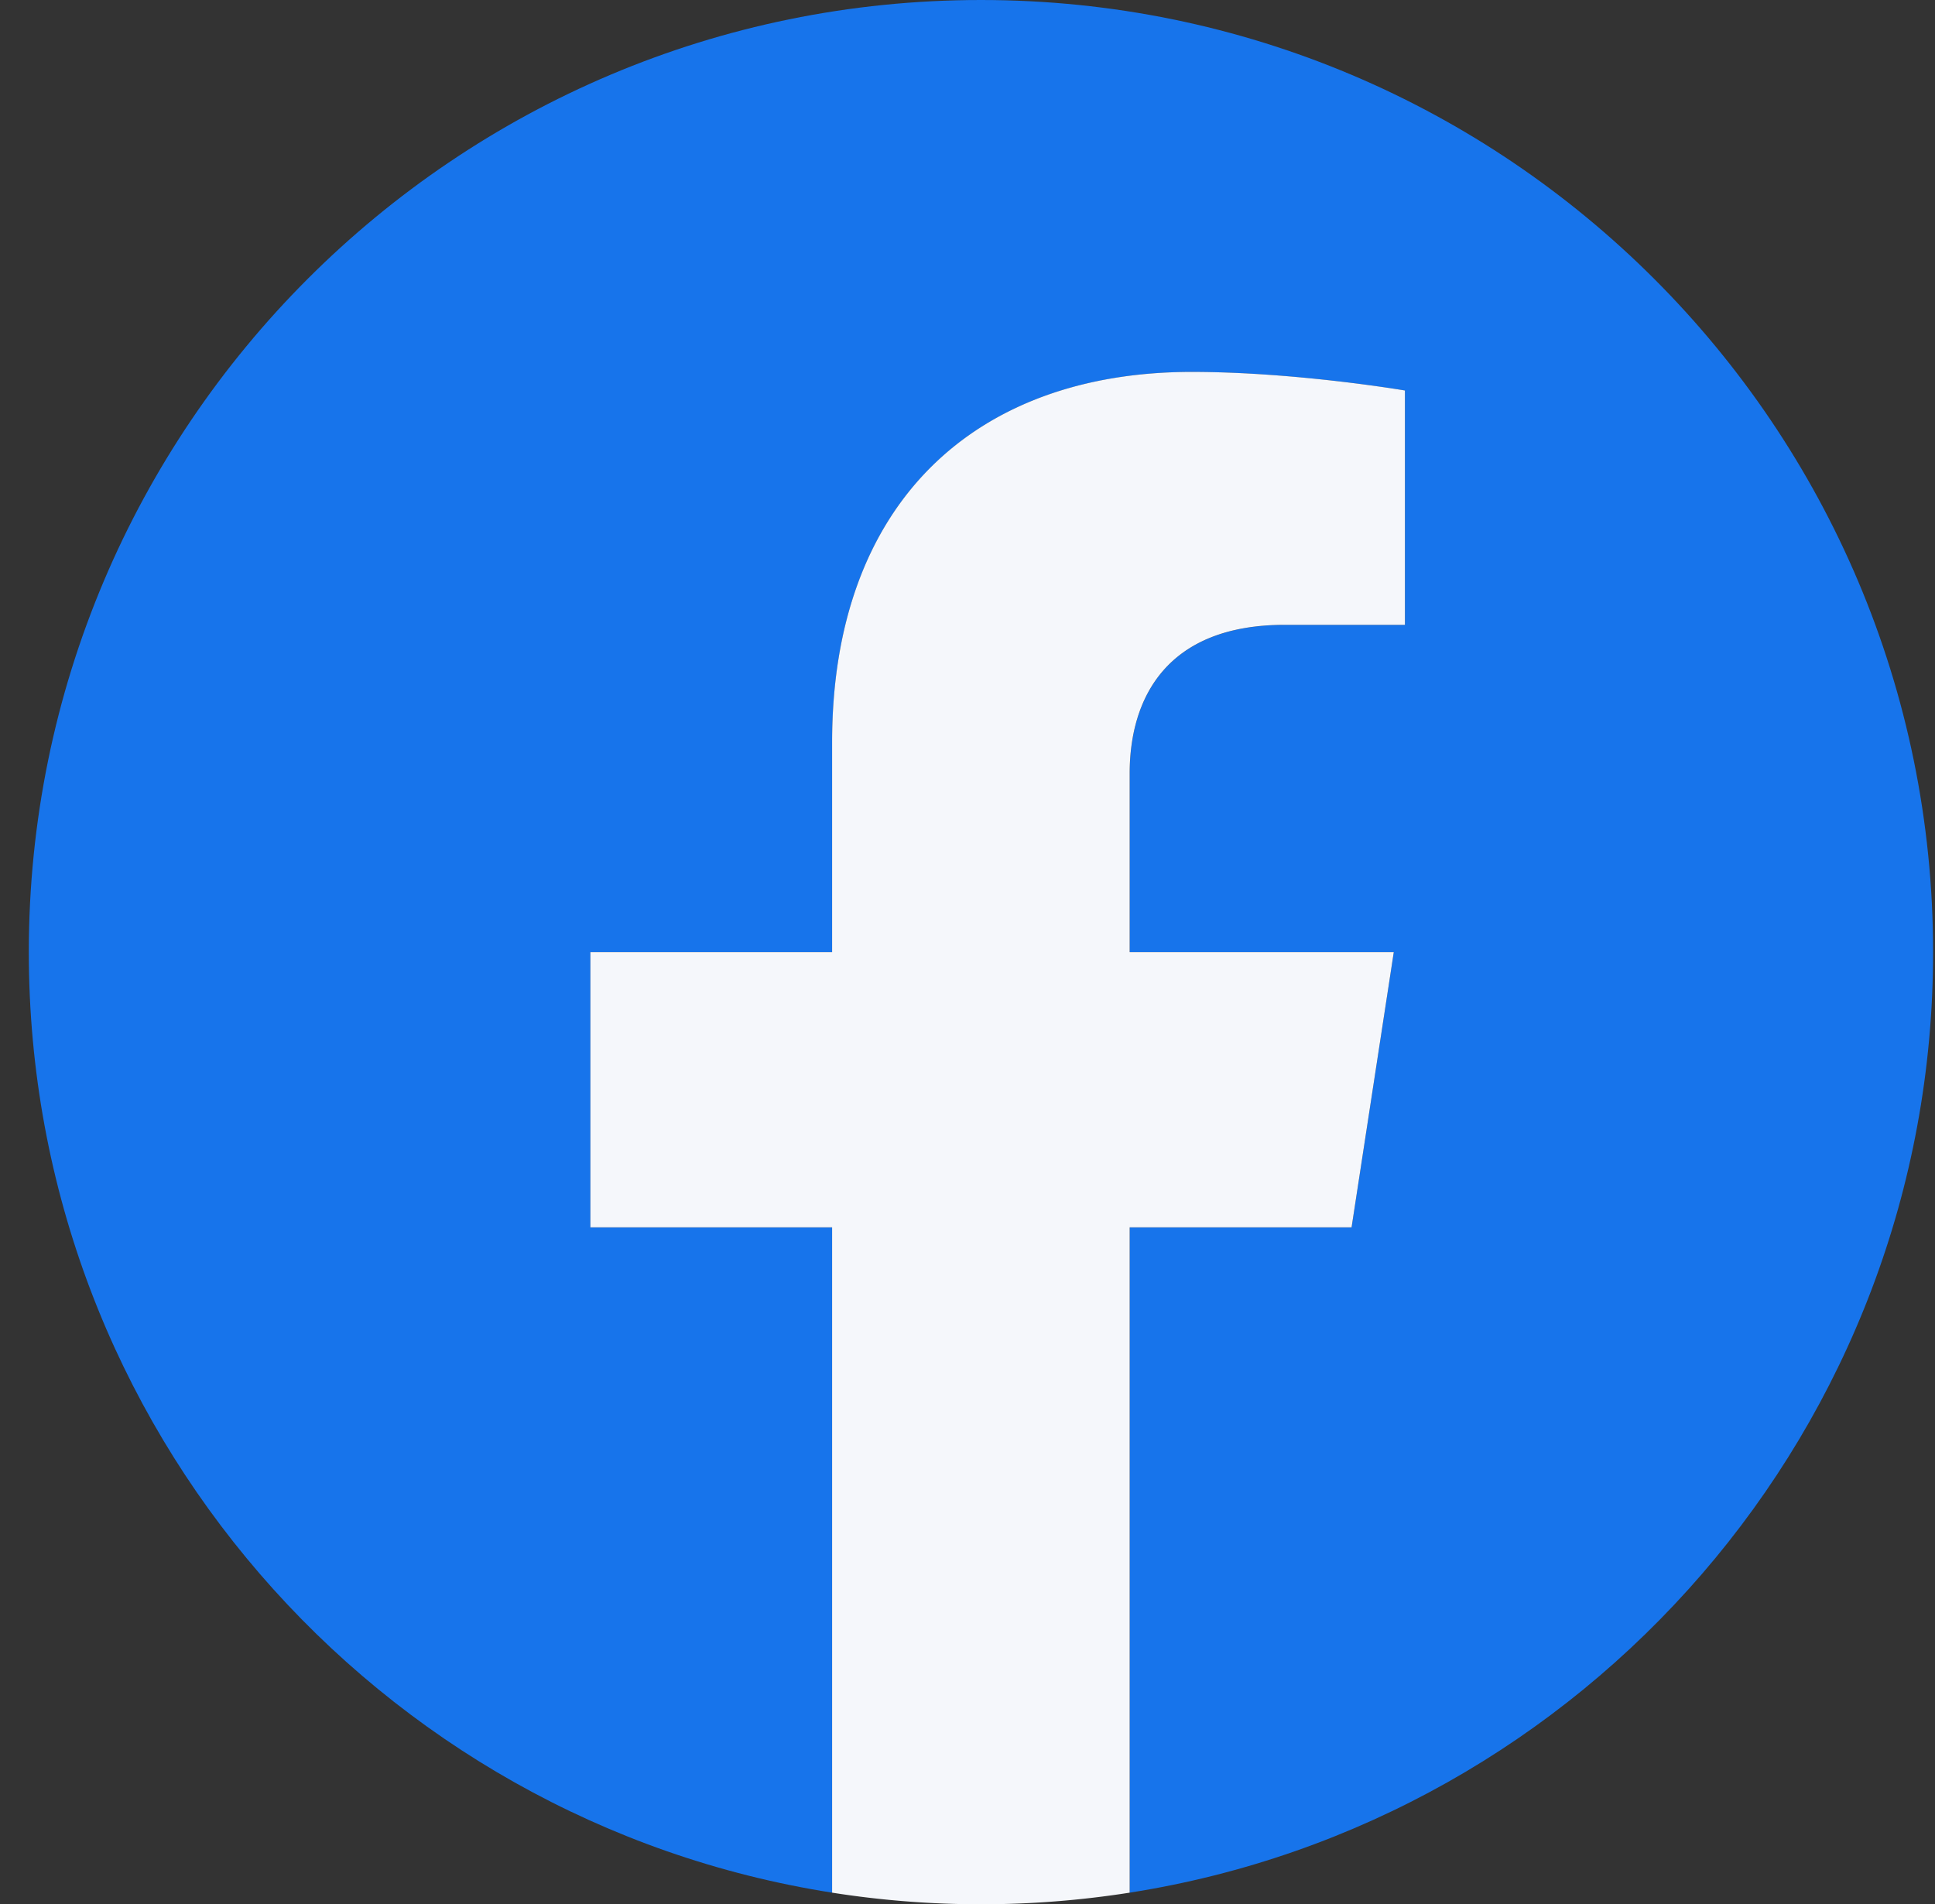
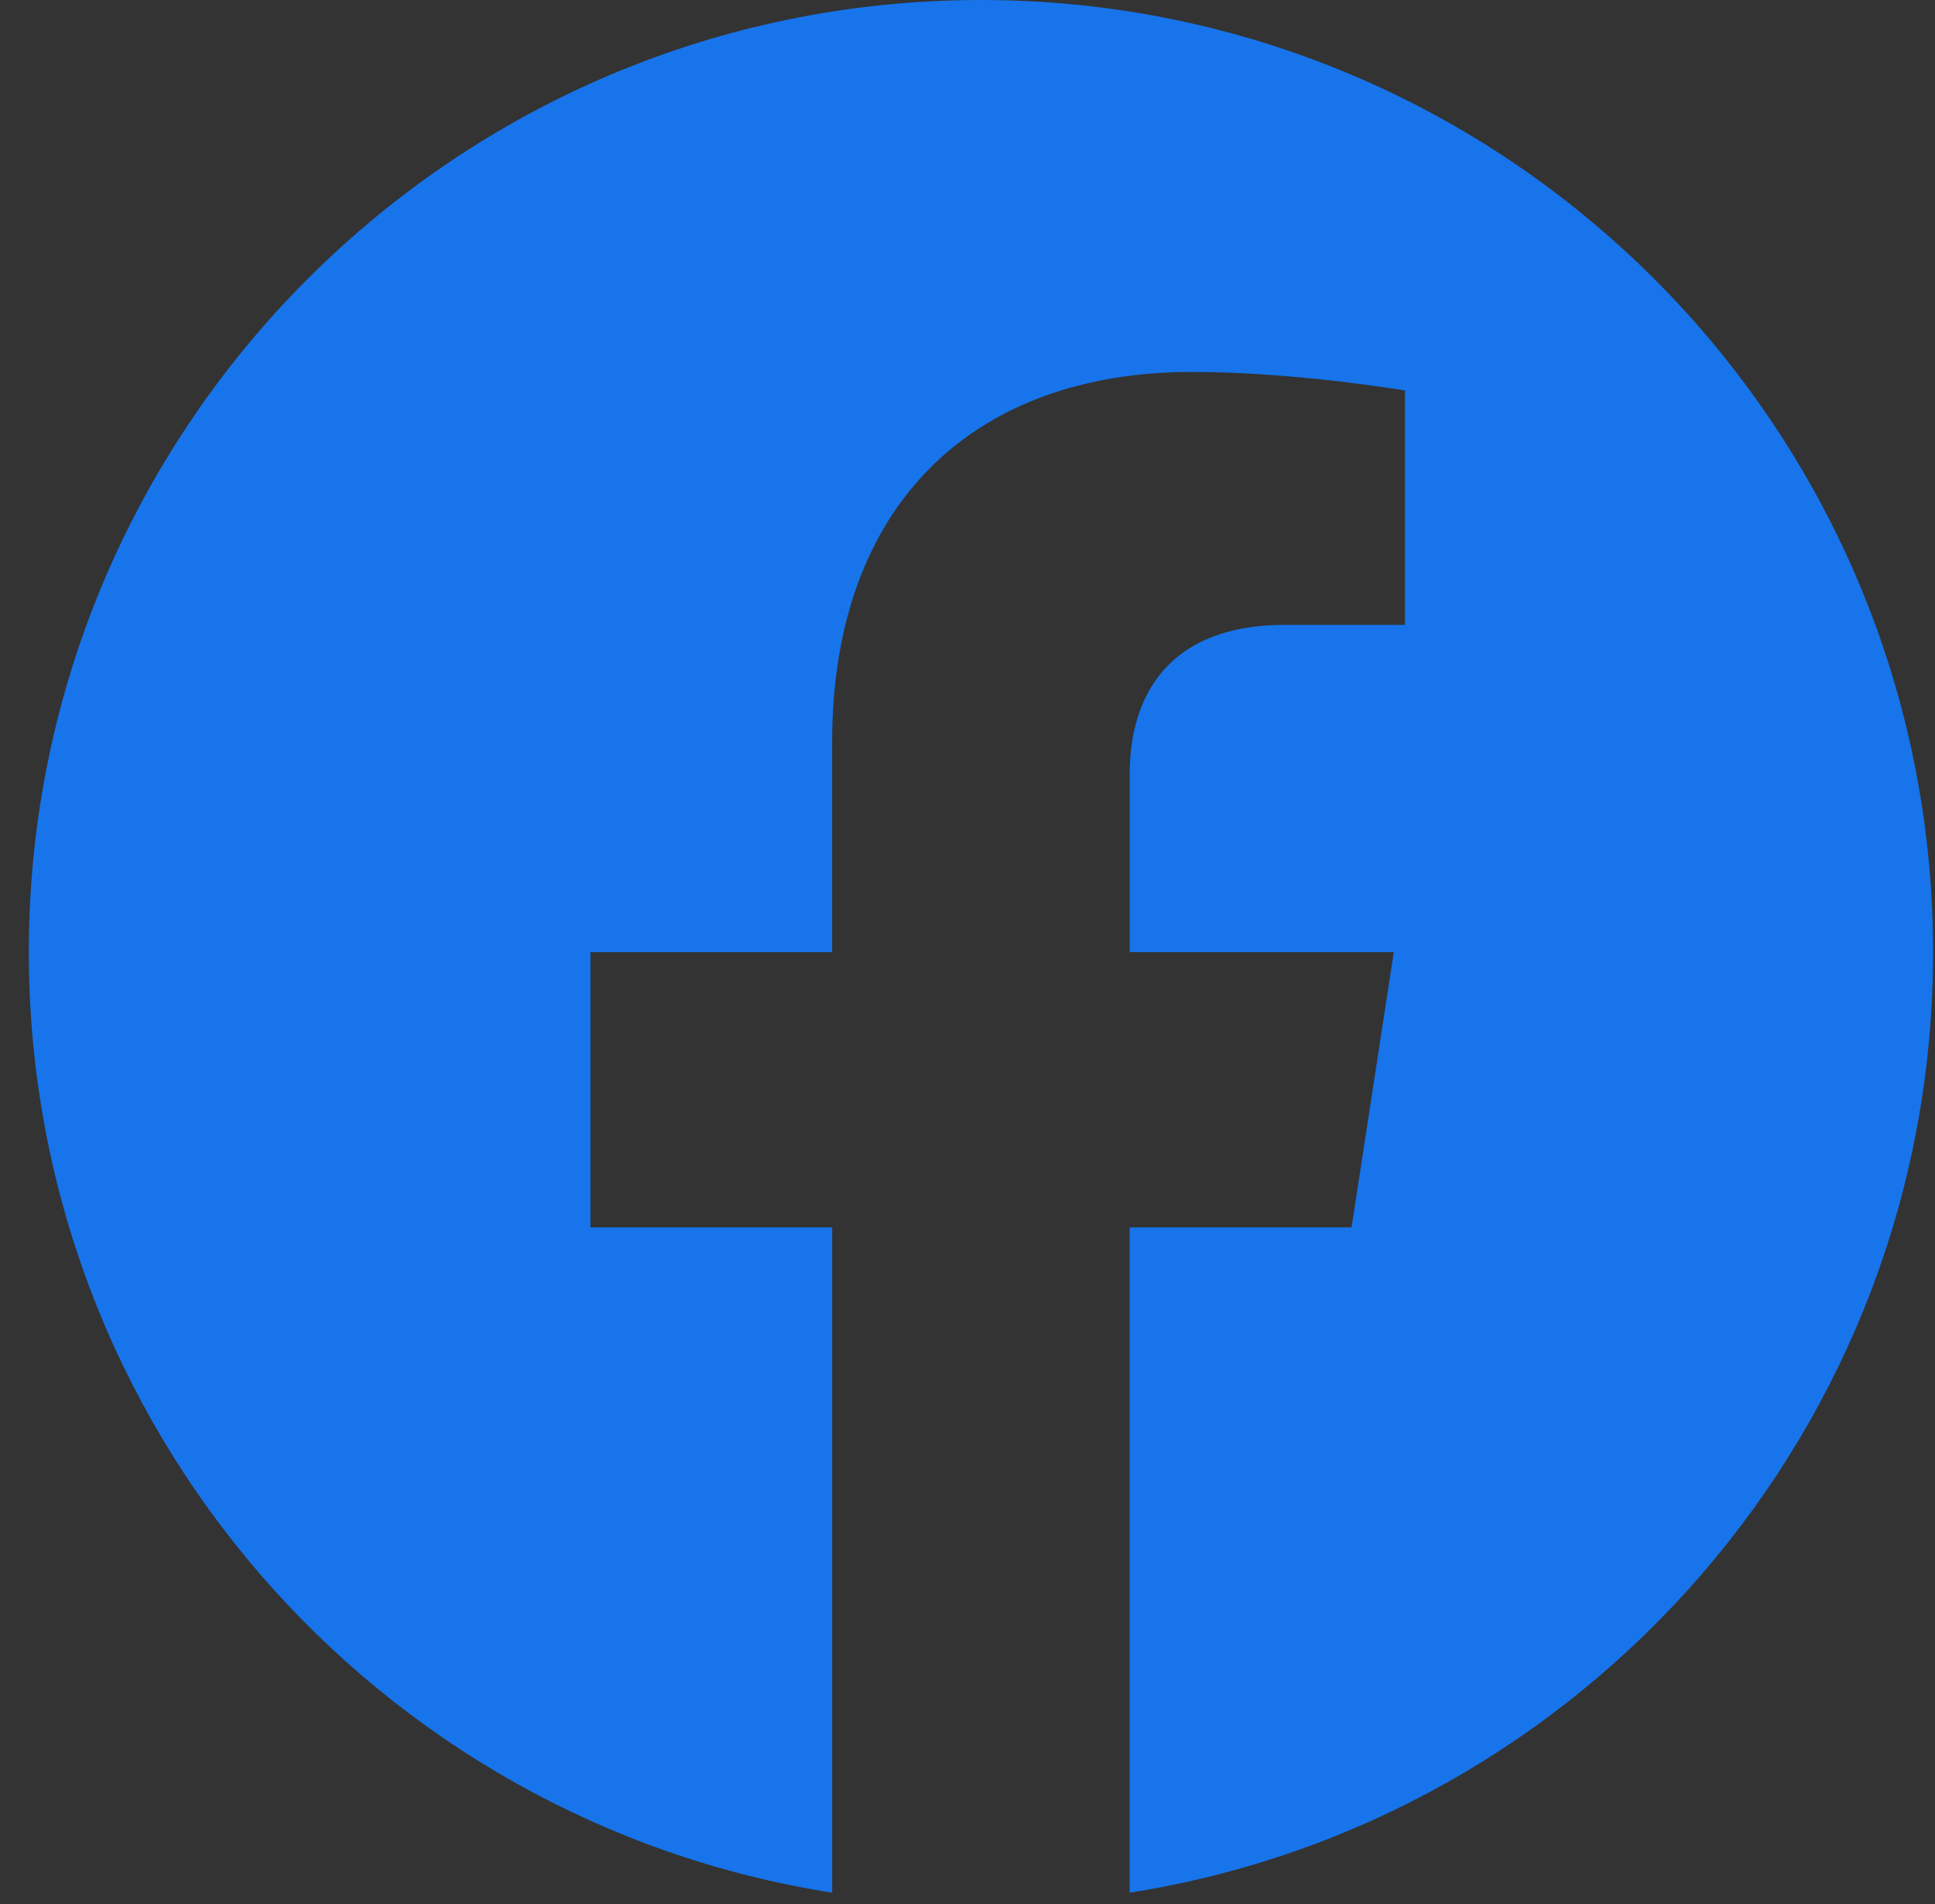
<svg xmlns="http://www.w3.org/2000/svg" width="63" height="62" fill="none">
  <rect width="100%" height="100%" fill="#333333" stroke="none" />
  <path d="M62.938 31c0-17.12-13.88-31-31-31-17.121 0-31 13.88-31 31 0 15.473 11.336 28.298 26.156 30.623V39.961h-7.871V31h7.87v-6.83c0-7.77 4.629-12.06 11.71-12.06 3.392 0 6.94.605 6.94.605v7.629h-3.91c-3.85 0-5.052 2.39-5.052 4.84V31h8.598l-1.374 8.96H36.78v21.663C51.601 59.298 62.938 46.473 62.938 31z" fill="#1774EB" />
-   <path d="M44.005 39.96L45.379 31H36.78v-5.815c0-2.452 1.201-4.841 5.052-4.841h3.91v-7.63s-3.548-.605-6.94-.605c-7.081 0-11.71 4.292-11.71 12.061V31h-7.87v8.96h7.87v21.663a31.238 31.238 0 009.688 0V39.961h7.224z" fill="#F5F7FB" />
</svg>